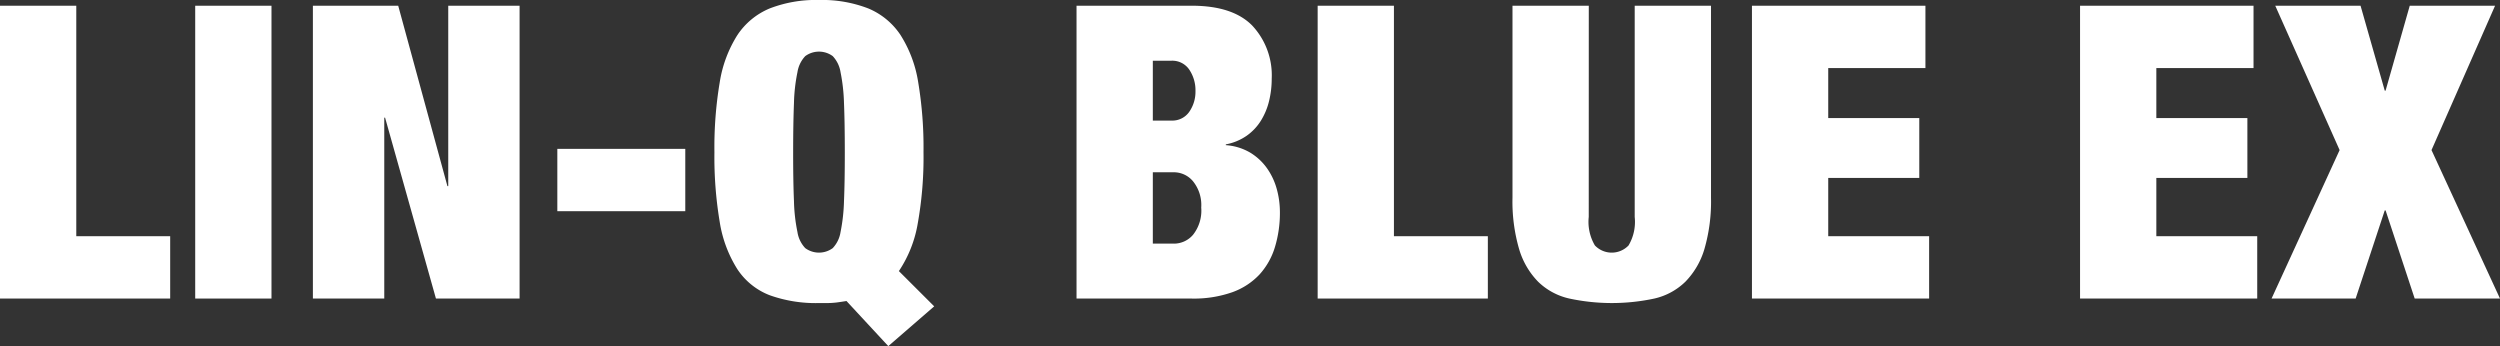
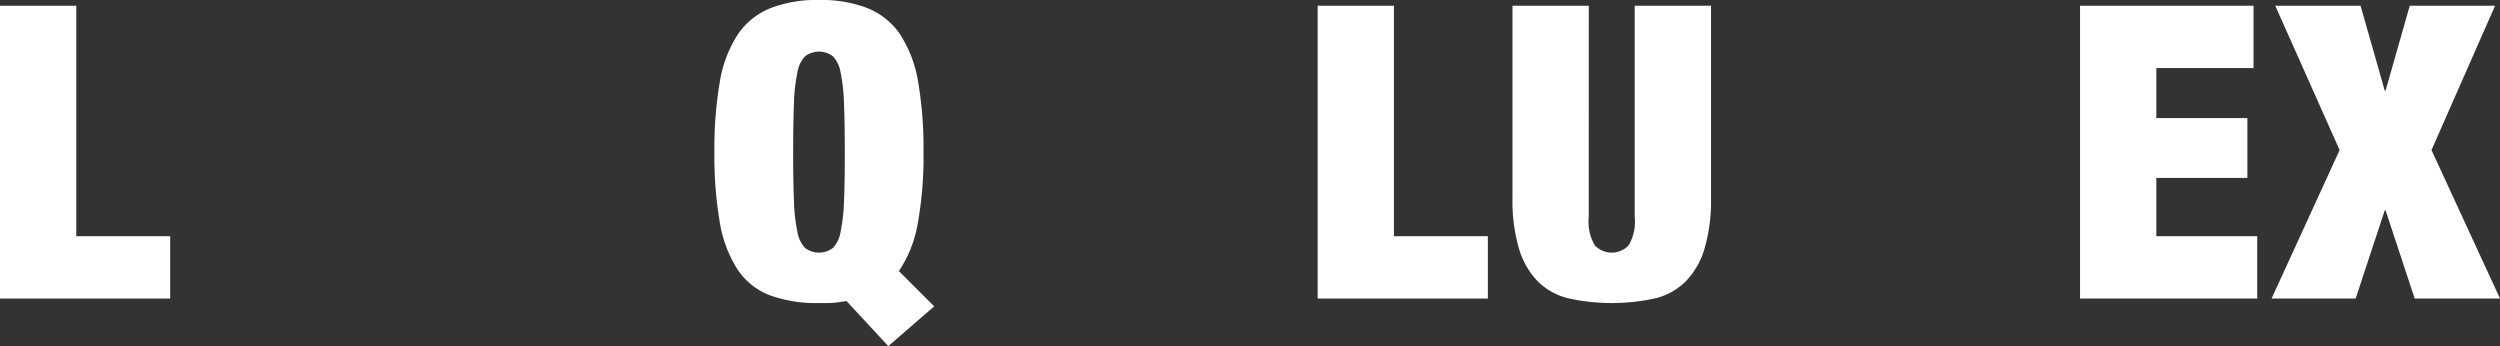
<svg xmlns="http://www.w3.org/2000/svg" width="260.02" height="36" viewBox="0 0 260.02 36">
  <rect x="0" y="0" width="260.02" height="36" fill="#333333" stroke="none" />
  <defs>
    <clipPath id="clip-path">
      <rect id="長方形_36417" data-name="長方形 36417" width="260.02" height="36" fill="none" />
    </clipPath>
  </defs>
  <g id="グループ_148593" data-name="グループ 148593" transform="translate(0 0)">
    <path id="パス_271916" data-name="パス 271916" d="M0,.279V30.734H17.7V24.251H7.934V.279Z" transform="translate(0 0.317)" fill="#fff" />
-     <rect id="長方形_36415" data-name="長方形 36415" width="7.934" height="30.455" transform="translate(20.303 0.597)" fill="#fff" />
-     <path id="パス_271917" data-name="パス 271917" d="M29.337.279V19.045h-.085L24.133.279H15.259V30.734h7.424V11.924h.085l5.289,18.81h8.7V.279Z" transform="translate(17.284 0.317)" fill="#fff" />
-     <rect id="長方形_36416" data-name="長方形 36416" width="13.308" height="6.483" transform="translate(57.967 15.483)" fill="#fff" />
    <g id="グループ_148592" data-name="グループ 148592" transform="translate(0 0)">
      <g id="グループ_148591" data-name="グループ 148591" clip-path="url(#clip-path)">
        <path id="パス_271918" data-name="パス 271918" d="M48.577,31.308c-.343.055-.678.107-1,.149a8.438,8.438,0,0,1-1.088.064h-.768a14.23,14.23,0,0,1-5.118-.81A7.077,7.077,0,0,1,37.229,28,12.926,12.926,0,0,1,35.395,23.1a40.883,40.883,0,0,1-.554-7.273,40.883,40.883,0,0,1,.554-7.273,12.926,12.926,0,0,1,1.834-4.905A7.471,7.471,0,0,1,40.6.874,13.289,13.289,0,0,1,45.717,0a13.281,13.281,0,0,1,5.119.874A7.46,7.46,0,0,1,54.2,3.647a12.891,12.891,0,0,1,1.836,4.905,41.1,41.1,0,0,1,.552,7.273,39.056,39.056,0,0,1-.6,7.422,12.662,12.662,0,0,1-1.962,4.948L57.7,31.863,52.927,36ZM43.115,20.922a18.03,18.03,0,0,0,.363,3.22,3.12,3.12,0,0,0,.81,1.664,2.414,2.414,0,0,0,2.86,0,3.135,3.135,0,0,0,.81-1.664,18.677,18.677,0,0,0,.36-3.22q.086-2.025.085-5.1t-.085-5.1a18.7,18.7,0,0,0-.36-3.22,3.152,3.152,0,0,0-.81-1.664,2.414,2.414,0,0,0-2.86,0,3.137,3.137,0,0,0-.81,1.664,18.054,18.054,0,0,0-.363,3.22q-.083,2.028-.085,5.1t.085,5.1" transform="translate(39.464 0)" fill="#fff" />
-         <path id="パス_271919" data-name="パス 271919" d="M64.487.279q4.264,0,6.294,2.071A7.565,7.565,0,0,1,72.8,7.874a9.7,9.7,0,0,1-.277,2.325,6.955,6.955,0,0,1-.853,2.047A5.434,5.434,0,0,1,70.2,13.8a5.579,5.579,0,0,1-2.173.9v.083a5.751,5.751,0,0,1,2.559.789,5.862,5.862,0,0,1,1.747,1.644,6.933,6.933,0,0,1,1,2.154,8.967,8.967,0,0,1,.32,2.367,12.281,12.281,0,0,1-.512,3.626,7.413,7.413,0,0,1-1.6,2.858,7.209,7.209,0,0,1-2.837,1.855,12,12,0,0,1-4.223.661H52.5V.279ZM62.354,12.224a2.142,2.142,0,0,0,1.877-.919,3.663,3.663,0,0,0,.64-2.152,3.84,3.84,0,0,0-.64-2.218A2.128,2.128,0,0,0,62.354,6H60.435v6.228Zm.3,12.8a2.612,2.612,0,0,0,1.962-.919,4.043,4.043,0,0,0,.853-2.837,3.92,3.92,0,0,0-.853-2.728,2.59,2.59,0,0,0-1.962-.938H60.435v7.422Z" transform="translate(59.468 0.316)" fill="#fff" />
        <path id="パス_271920" data-name="パス 271920" d="M72.193.279V24.251h9.768v6.483H64.26V.279Z" transform="translate(72.787 0.317)" fill="#fff" />
        <path id="パス_271921" data-name="パス 271921" d="M81.695,22.246a4.823,4.823,0,0,0,.64,2.967,2.424,2.424,0,0,0,3.5,0,4.808,4.808,0,0,0,.64-2.967V.279h7.936V20.243a17.768,17.768,0,0,1-.682,5.332,8.186,8.186,0,0,1-1.983,3.41,6.759,6.759,0,0,1-3.223,1.749,21.094,21.094,0,0,1-8.849,0,6.77,6.77,0,0,1-3.244-1.749,8.138,8.138,0,0,1-1.981-3.41,17.694,17.694,0,0,1-.685-5.332V.279h7.936Z" transform="translate(83.547 0.316)" fill="#fff" />
-         <path id="パス_271922" data-name="パス 271922" d="M103.482.279V6.763H93.373v5.2h9.469v6.228H93.373v6.057h10.493v6.483H85.439V.279Z" transform="translate(96.778 0.317)" fill="#fff" />
        <path id="パス_271923" data-name="パス 271923" d="M119.483.279V6.763H109.374v5.2h9.469v6.228h-9.469v6.057h10.493v6.483H101.44V.279Z" transform="translate(114.902 0.317)" fill="#fff" />
        <path id="パス_271924" data-name="パス 271924" d="M120.036.279l2.517,8.832h.085L125.152.279h8.874l-6.611,15.014,7.123,15.441h-8.872l-3.028-9.171h-.085l-3.028,9.171H110.78l7.078-15.441L111.164.279Z" transform="translate(125.481 0.317)" fill="#fff" />
      </g>
    </g>
  </g>
</svg>